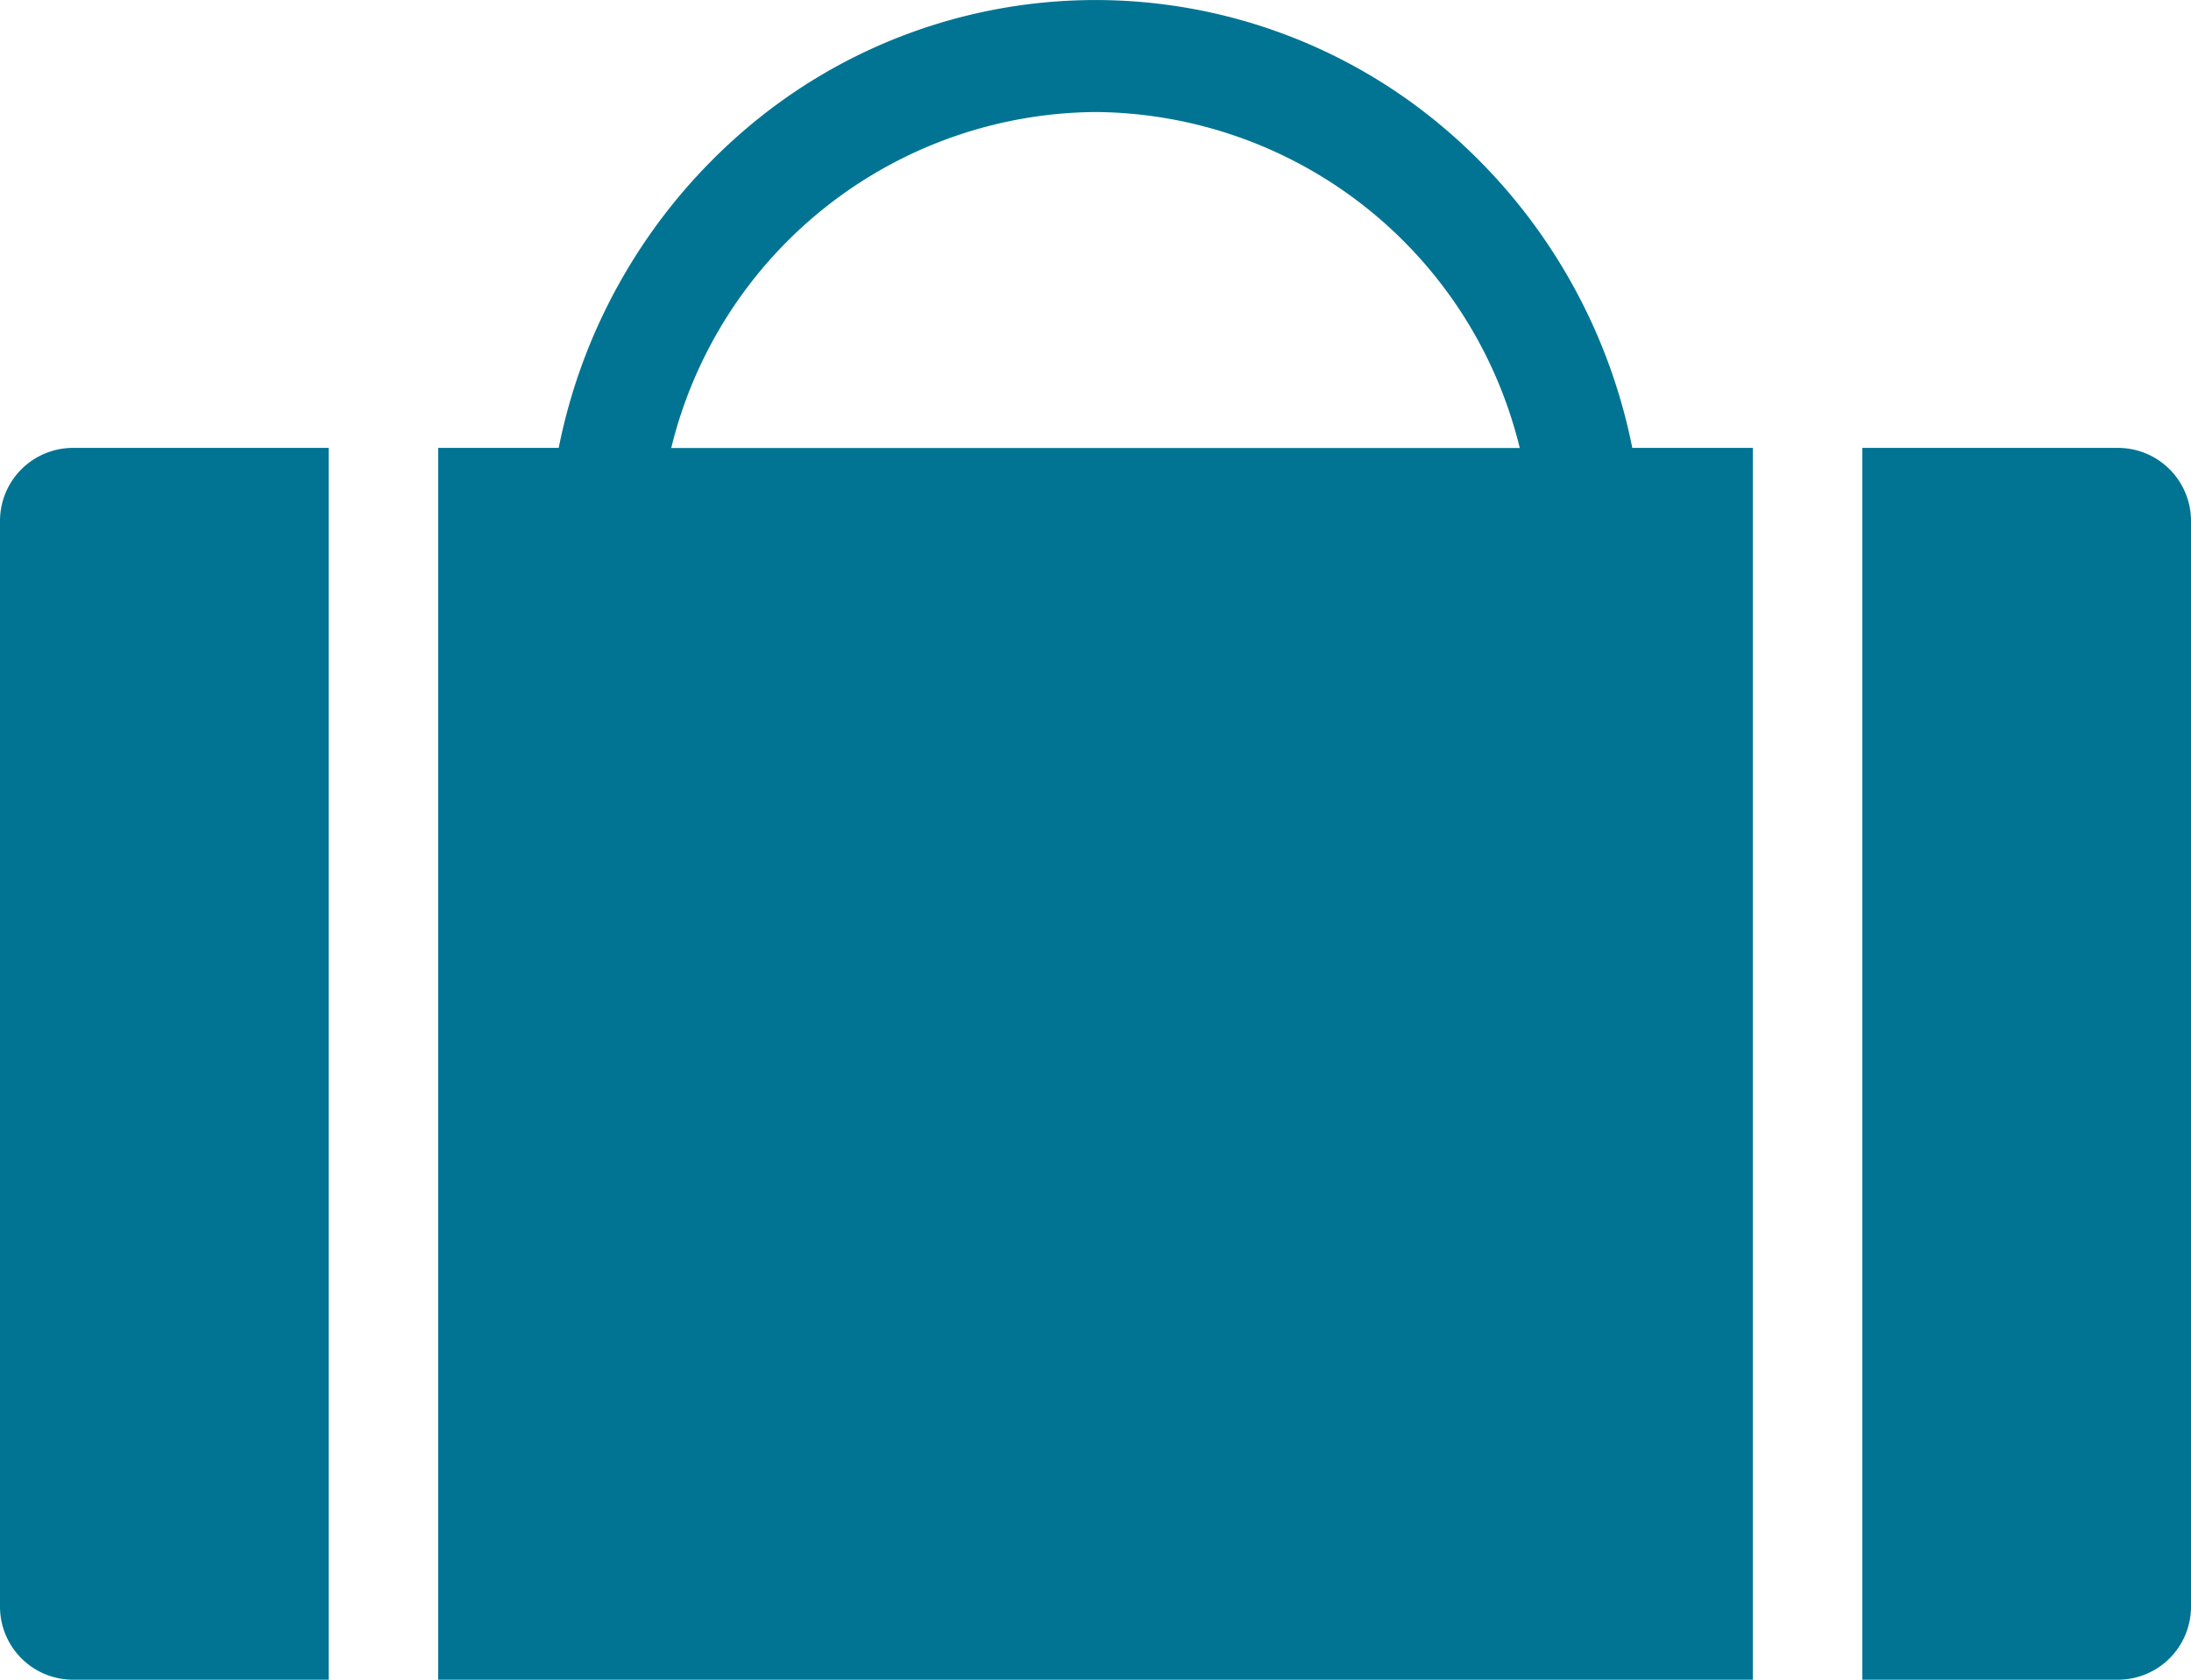
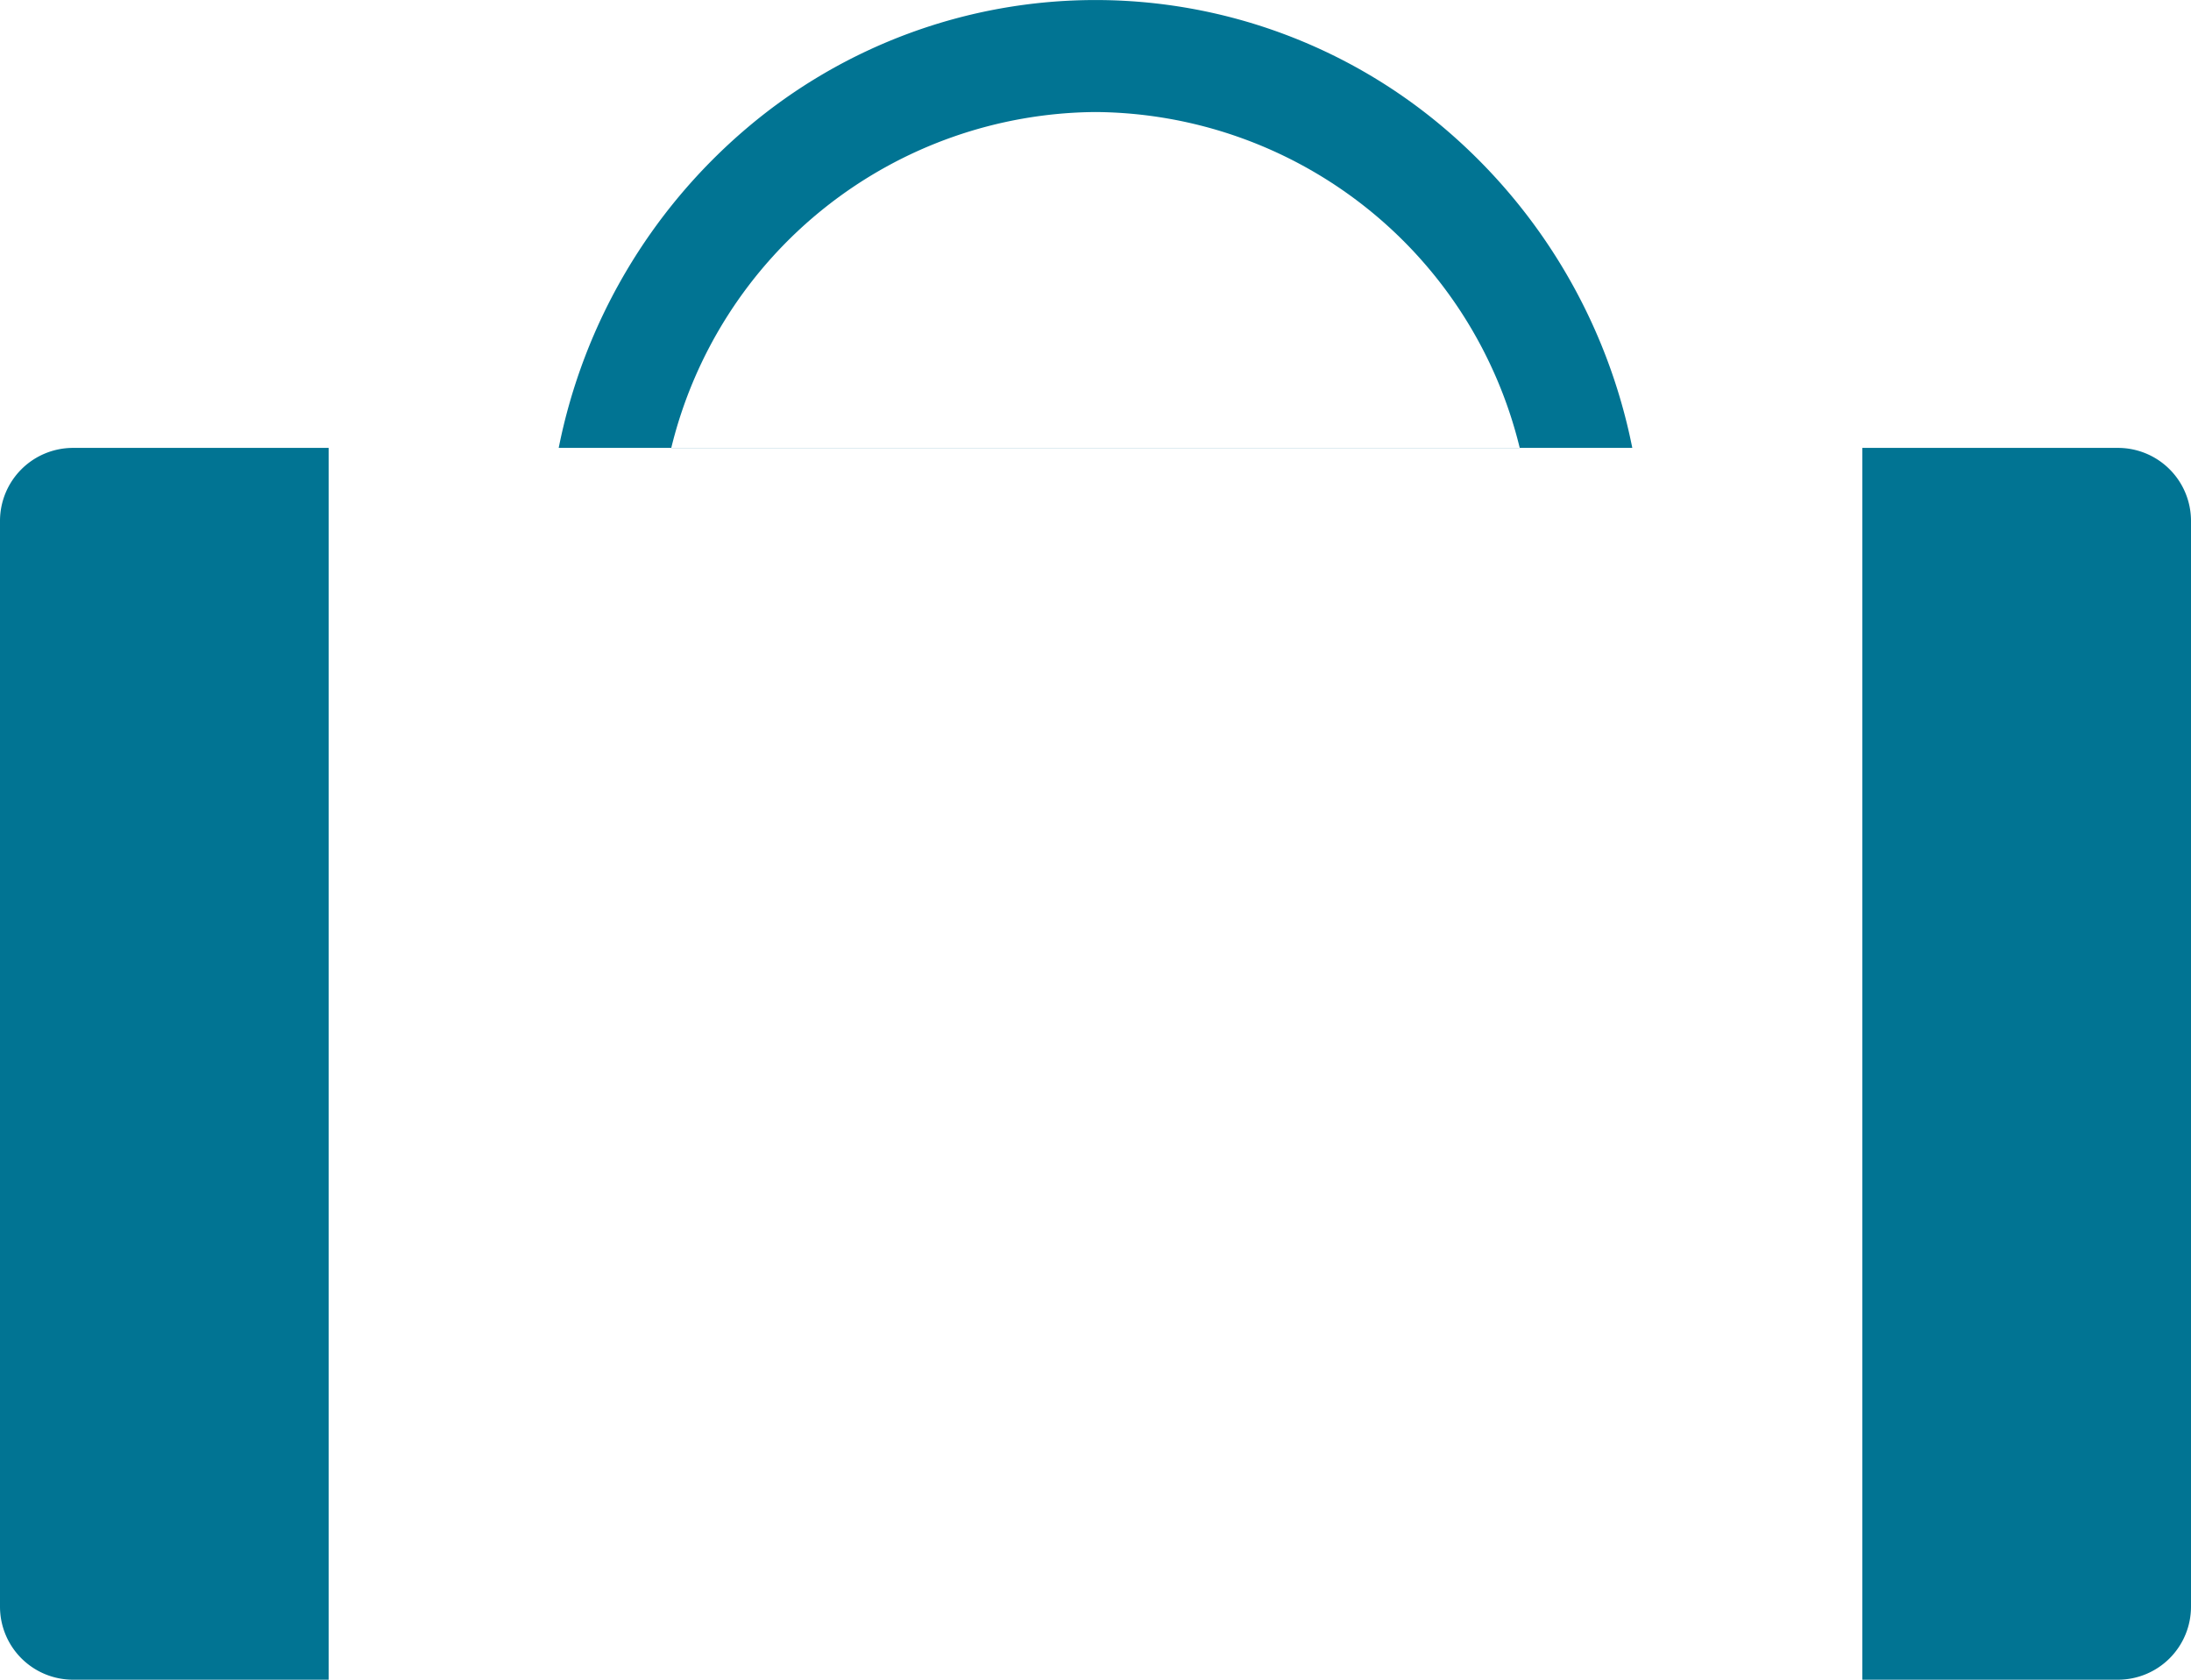
<svg xmlns="http://www.w3.org/2000/svg" width="30" height="23" viewBox="0 0 30 23">
  <defs>
    <style>.a{fill:#017493;}</style>
  </defs>
-   <path class="a" d="M4.5,23H1a1,1,0,0,1-1-1V7.133a1,1,0,0,1,1-1H4.5V23ZM24,23H6V6.133H7.65a7.718,7.718,0,0,1,2.575-4.378,7.375,7.375,0,0,1,9.55,0A7.718,7.718,0,0,1,22.35,6.133H24V23ZM15,1.534a6.025,6.025,0,0,0-5.809,4.6H20.809A6.022,6.022,0,0,0,15,1.534ZM29,23H25.5V6.133H29a1,1,0,0,1,1,1V22A1,1,0,0,1,29,23Z" transform="translate(0 0)" />
+   <path class="a" d="M4.5,23H1a1,1,0,0,1-1-1V7.133a1,1,0,0,1,1-1H4.5V23ZM24,23V6.133H7.65a7.718,7.718,0,0,1,2.575-4.378,7.375,7.375,0,0,1,9.55,0A7.718,7.718,0,0,1,22.35,6.133H24V23ZM15,1.534a6.025,6.025,0,0,0-5.809,4.6H20.809A6.022,6.022,0,0,0,15,1.534ZM29,23H25.5V6.133H29a1,1,0,0,1,1,1V22A1,1,0,0,1,29,23Z" transform="translate(0 0)" />
</svg>